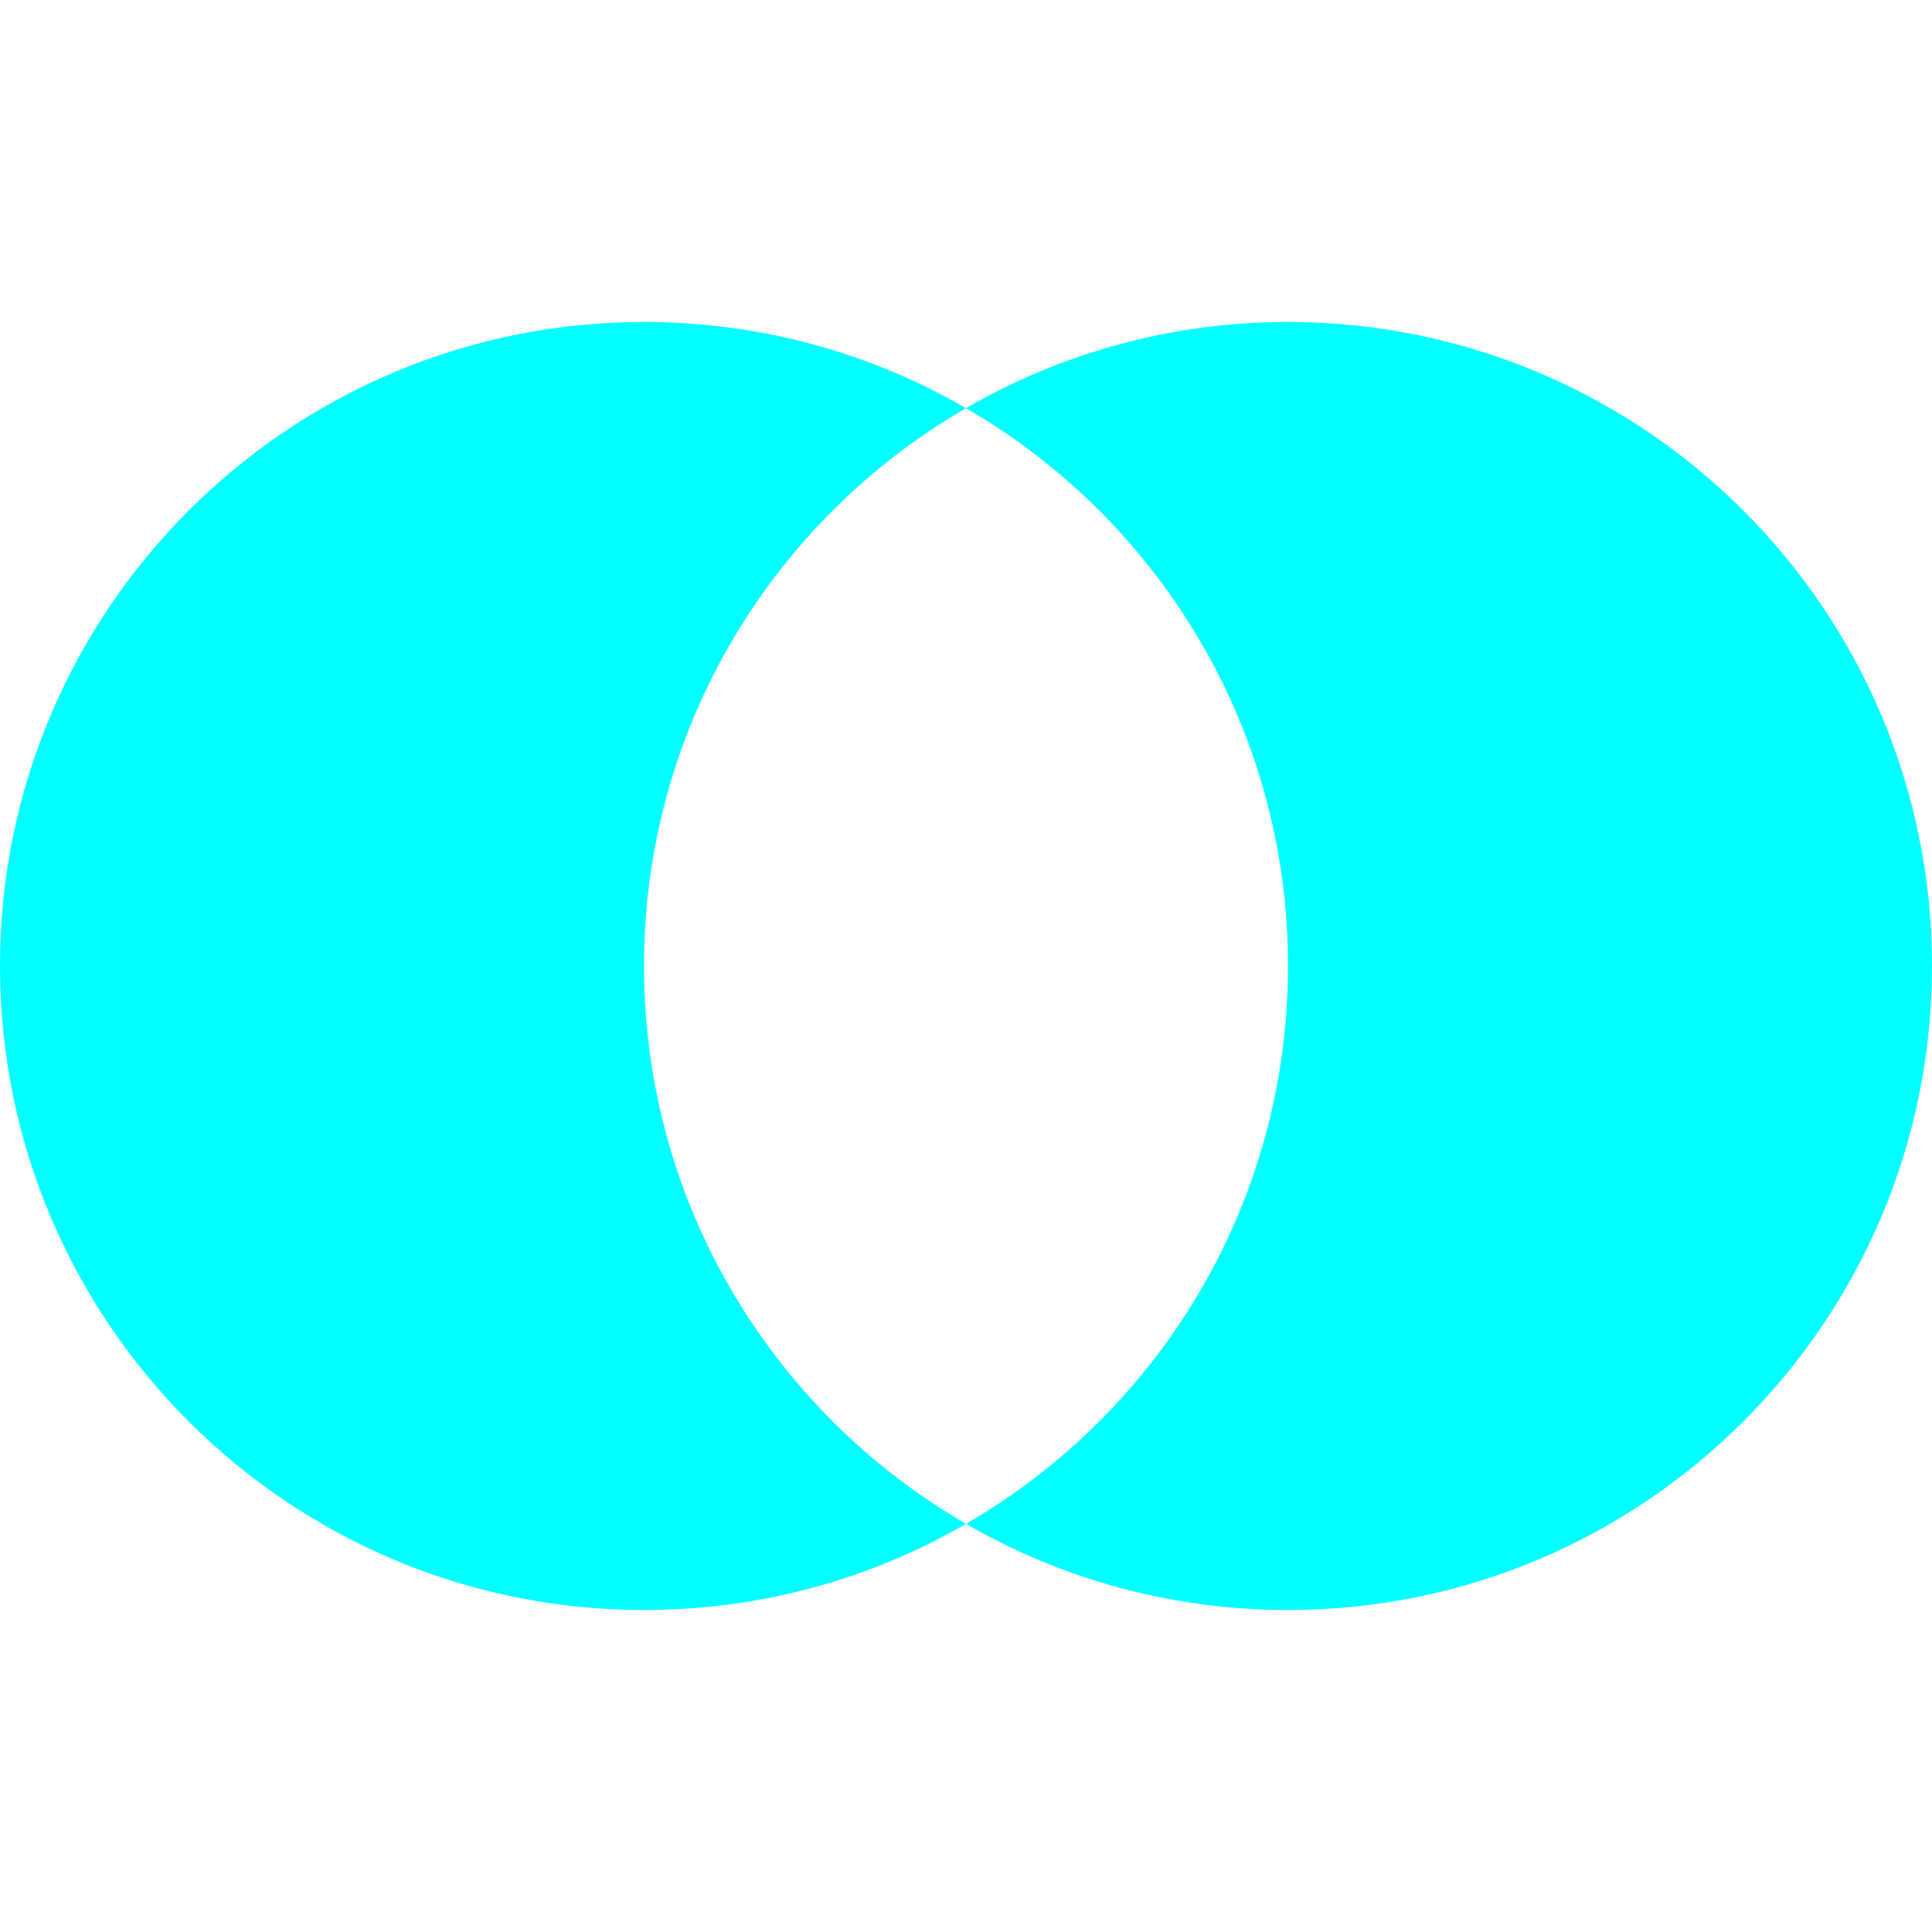
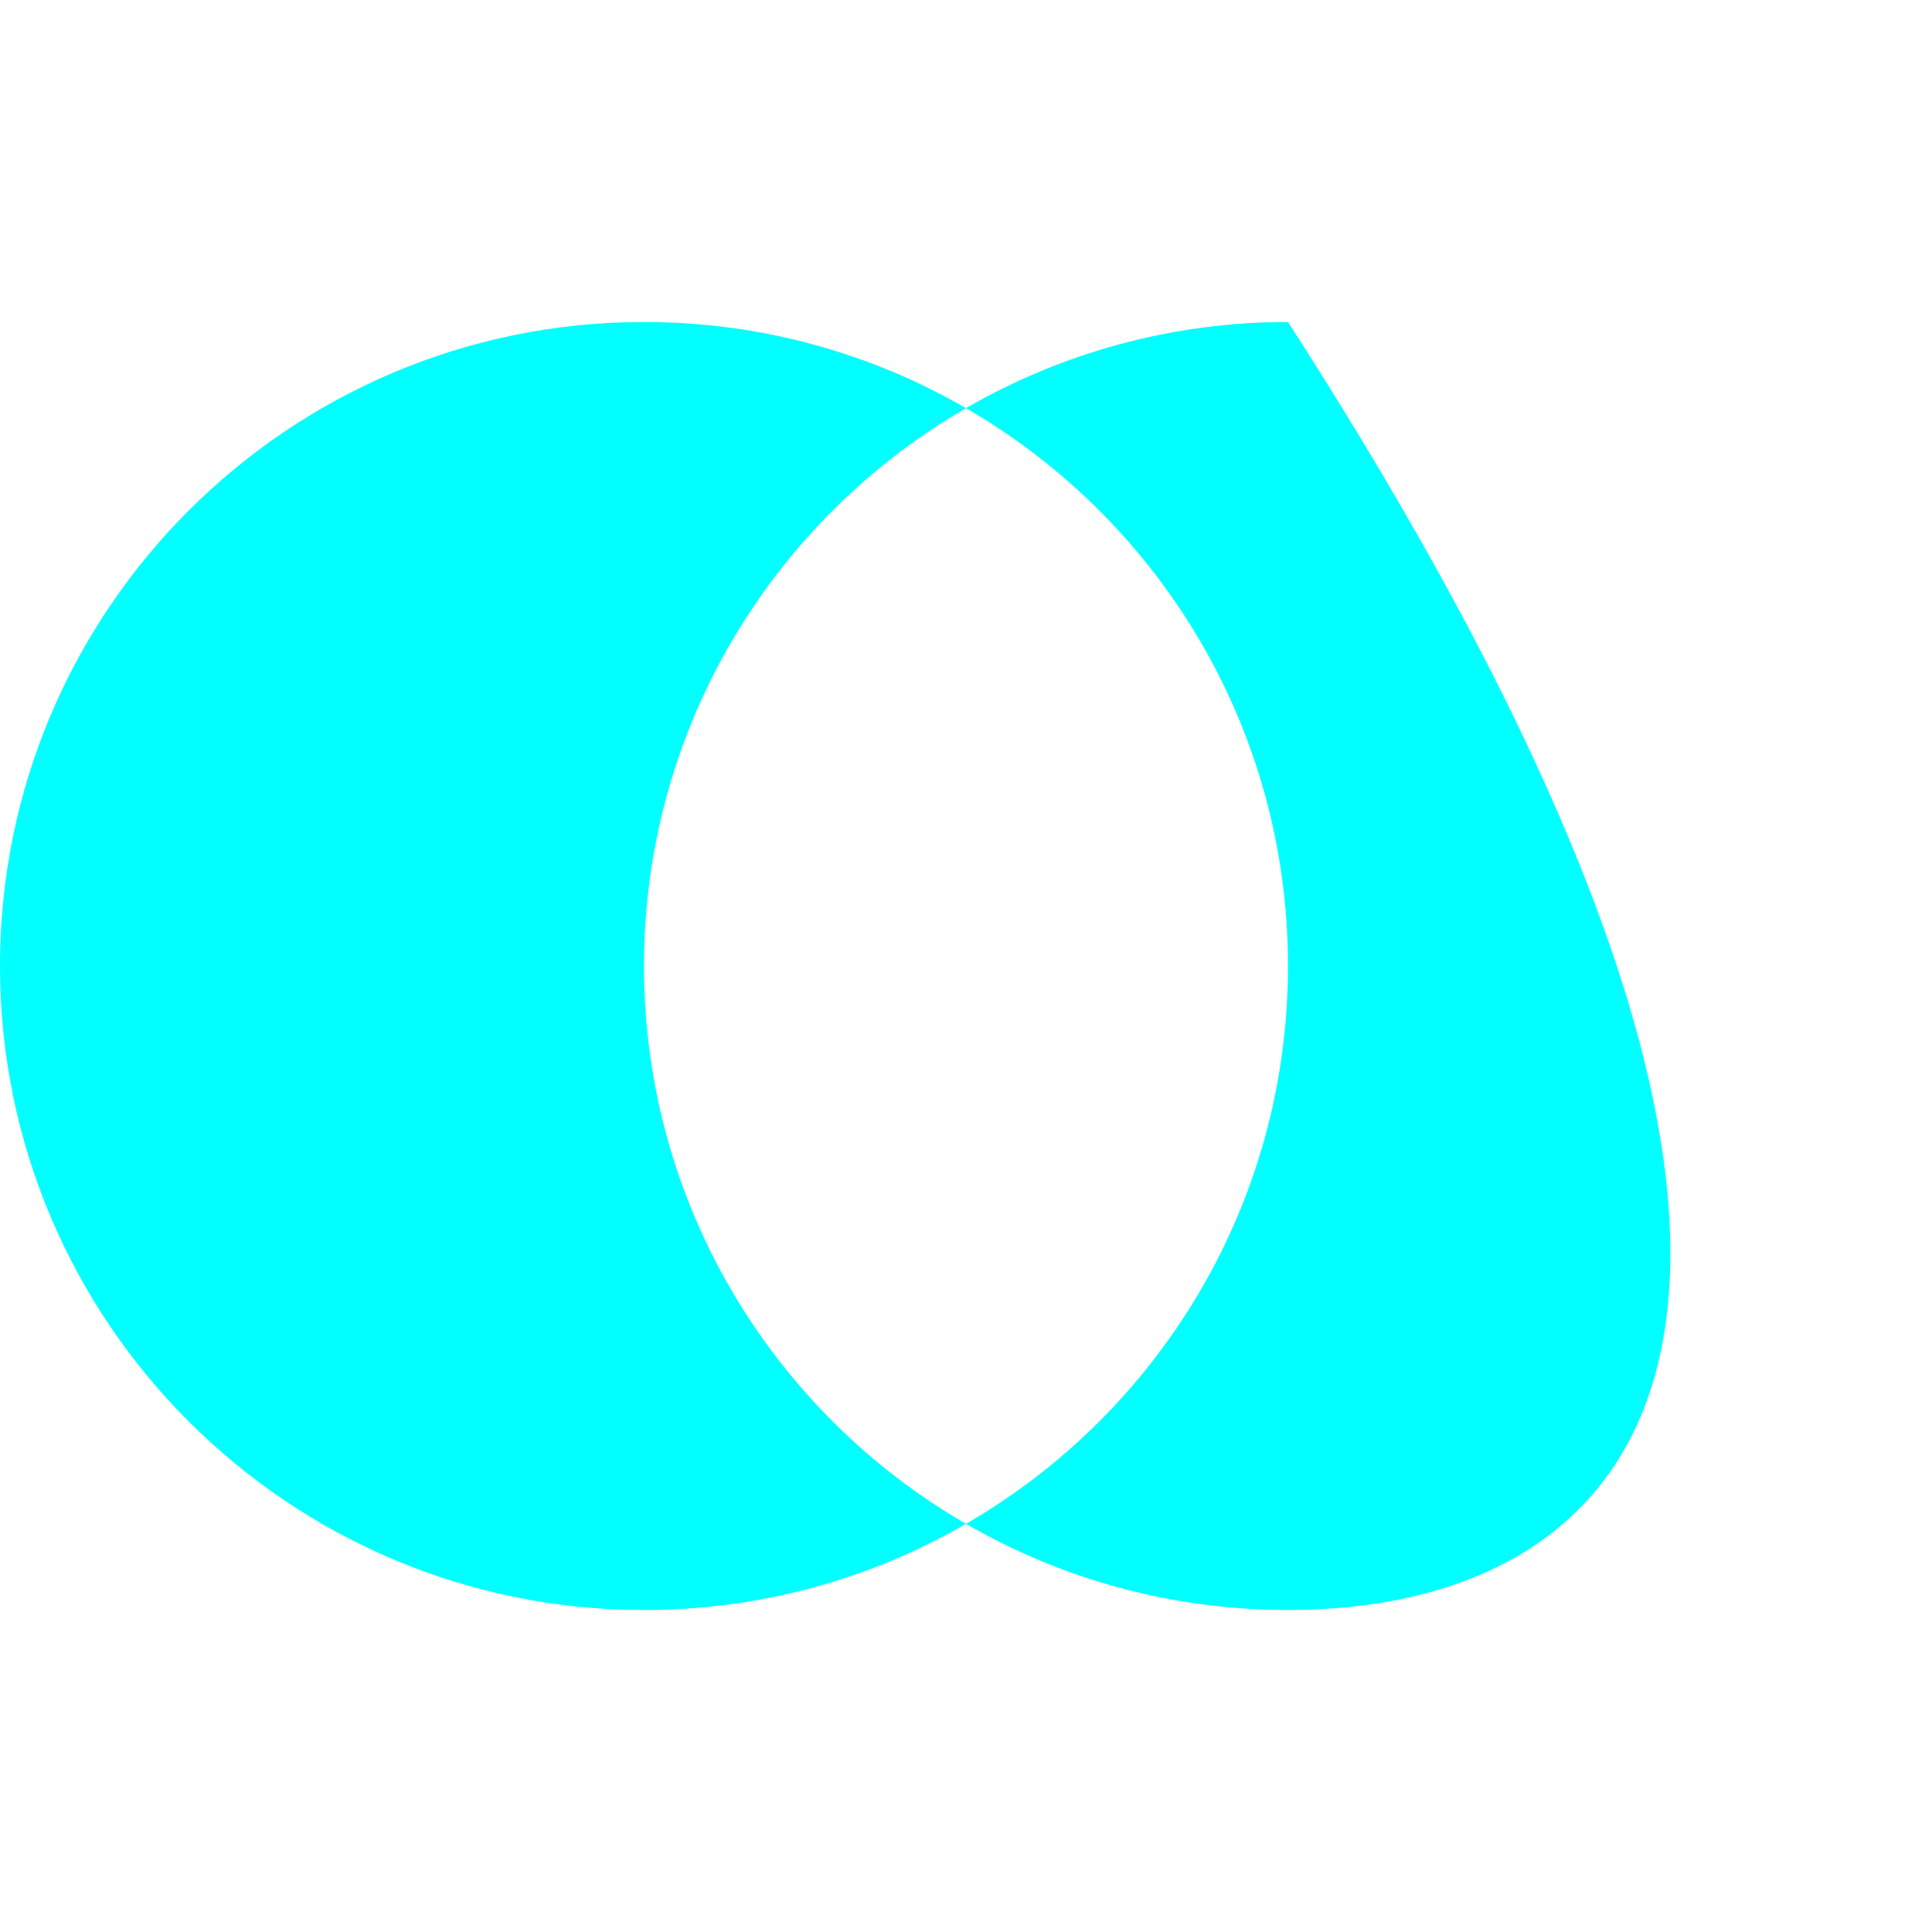
<svg xmlns="http://www.w3.org/2000/svg" width="100" height="100" viewBox="0 0 150 100" fill="none">
-   <path d="M75 93.311C89.945 84.666 100 68.507 100 50C100 31.493 89.945 15.334 75 6.689C82.354 2.435 90.893 0 100 0C127.614 0 150 22.386 150 50C150 77.614 127.614 100 100 100C90.893 100 82.354 97.565 75 93.311ZM75 93.311C67.646 97.565 59.107 100 50 100C22.386 100 0 77.614 0 50C0 22.386 22.386 0 50 0C59.107 0 67.646 2.435 75 6.689C60.055 15.334 50 31.493 50 50C50 68.507 60.055 84.666 75 93.311Z" fill="#00FFFF" />
+   <path d="M75 93.311C89.945 84.666 100 68.507 100 50C100 31.493 89.945 15.334 75 6.689C82.354 2.435 90.893 0 100 0C150 77.614 127.614 100 100 100C90.893 100 82.354 97.565 75 93.311ZM75 93.311C67.646 97.565 59.107 100 50 100C22.386 100 0 77.614 0 50C0 22.386 22.386 0 50 0C59.107 0 67.646 2.435 75 6.689C60.055 15.334 50 31.493 50 50C50 68.507 60.055 84.666 75 93.311Z" fill="#00FFFF" />
</svg>